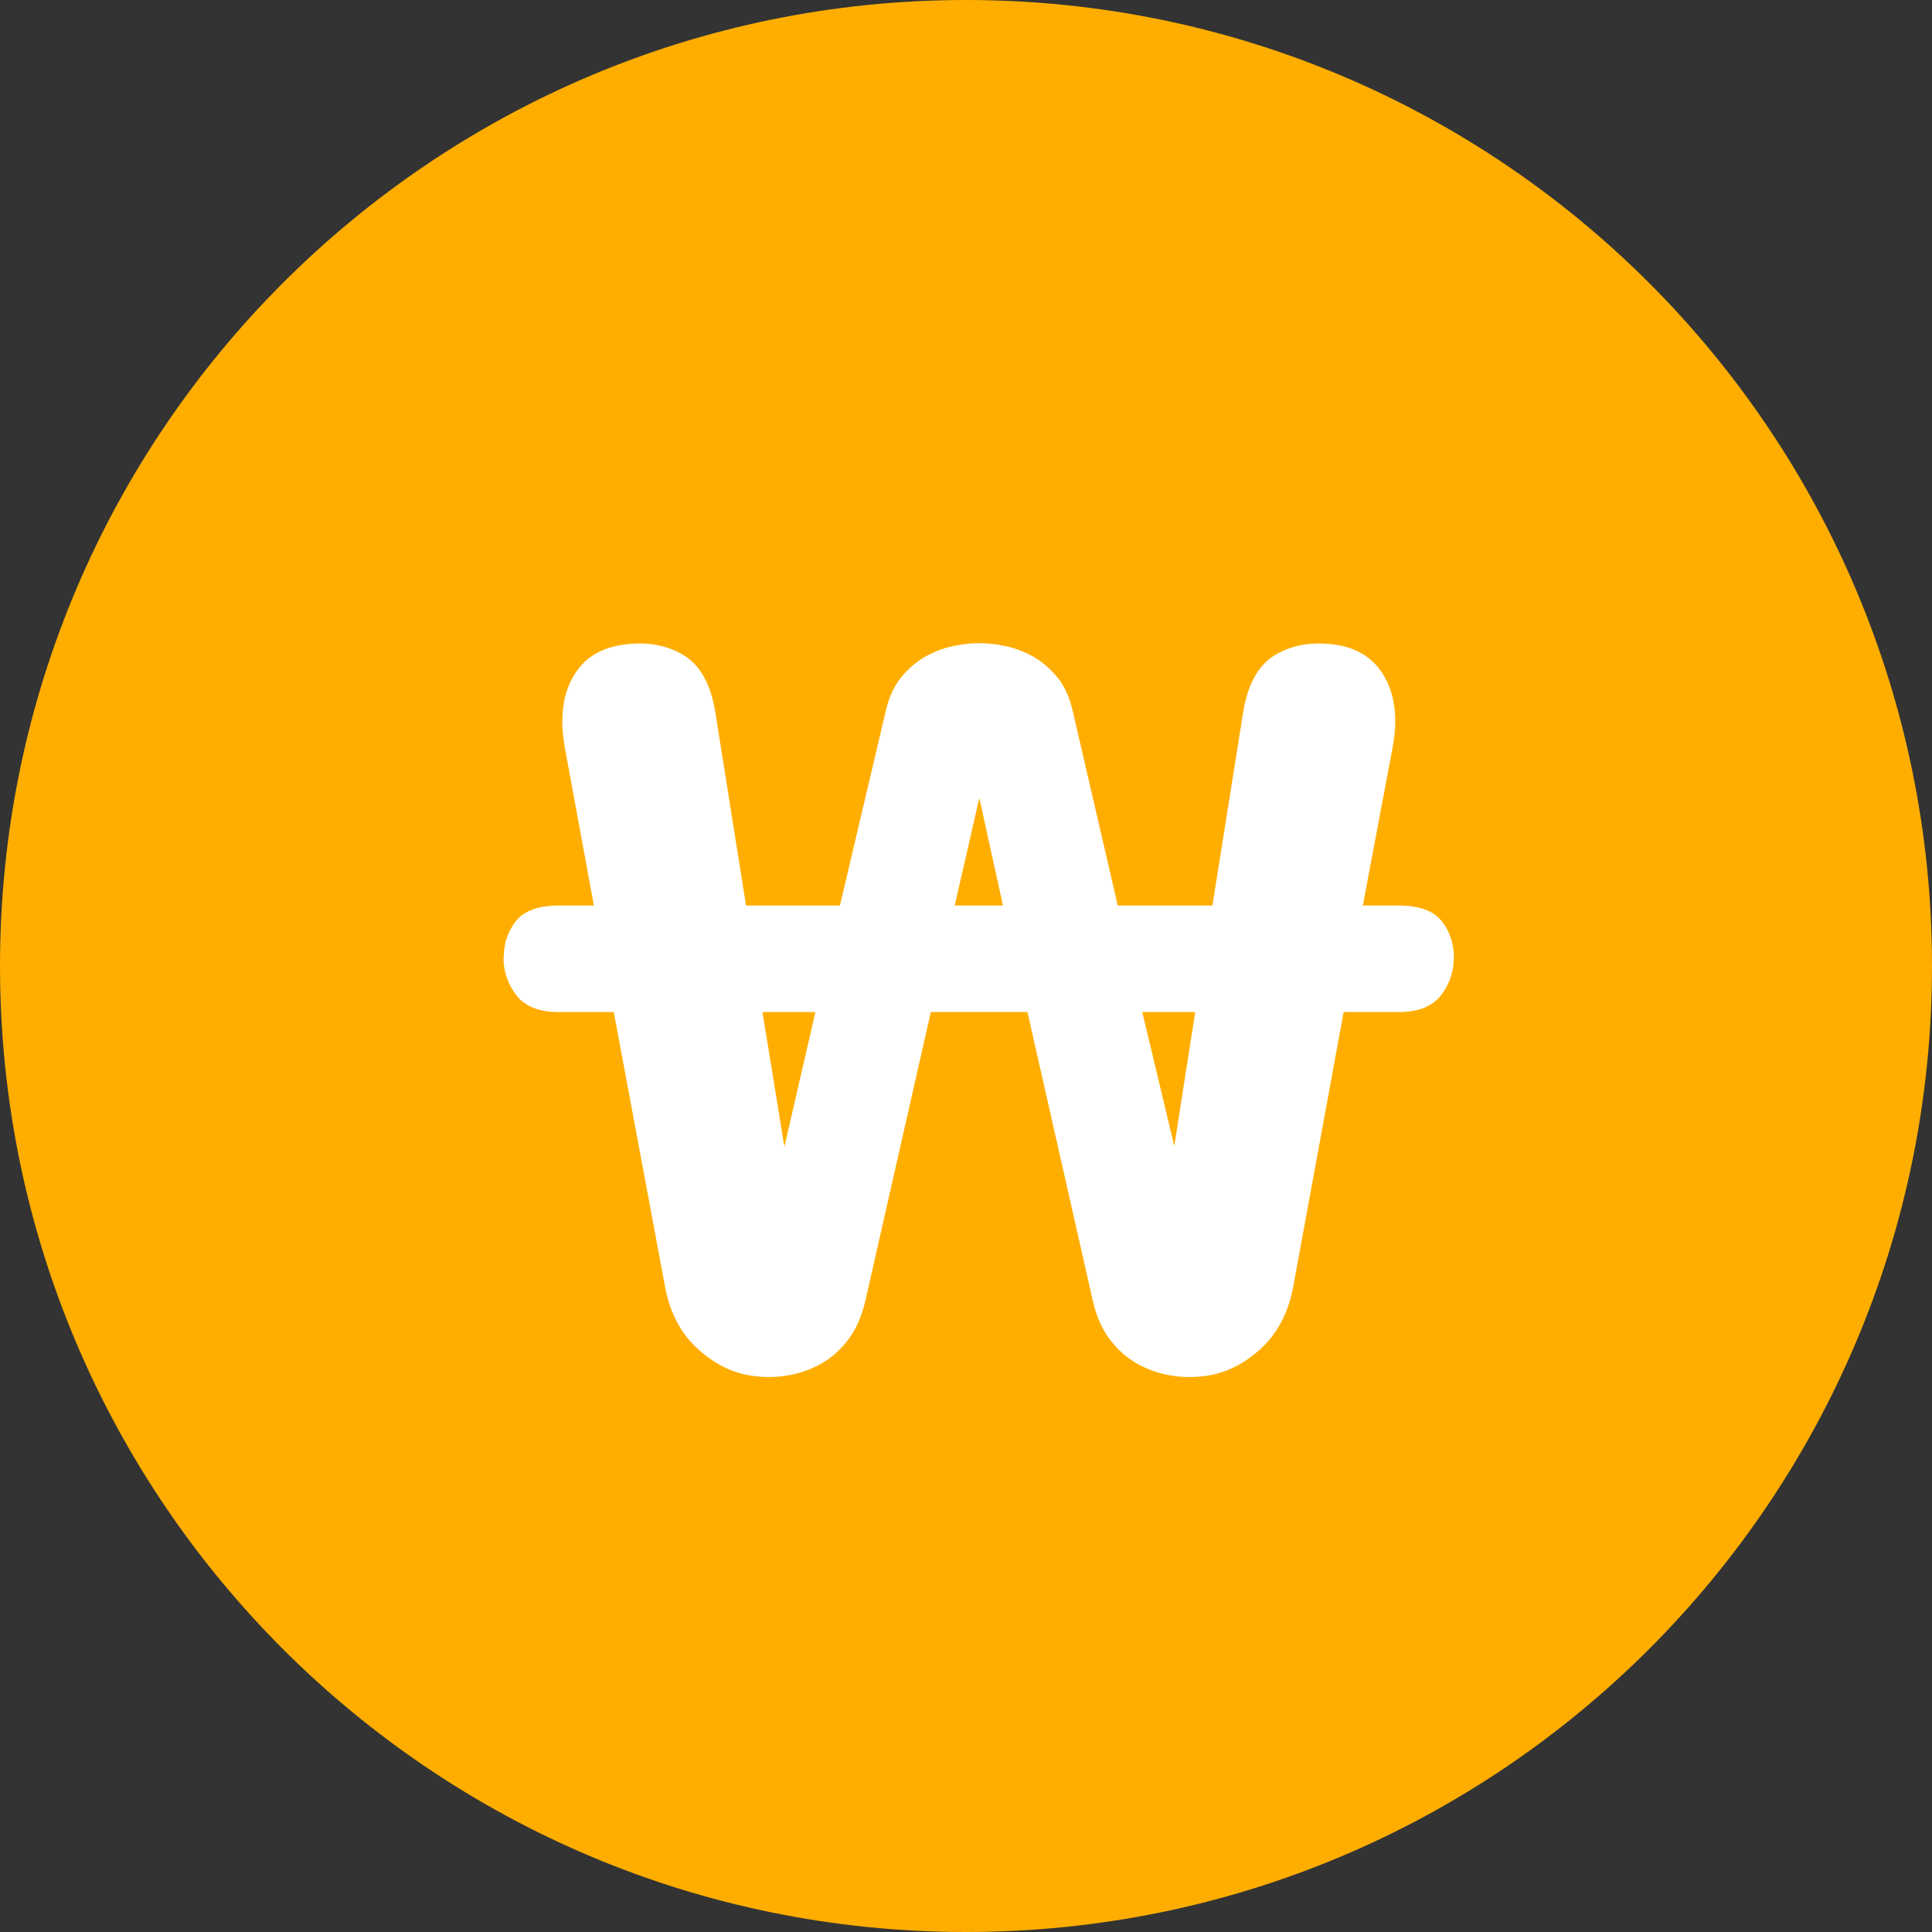
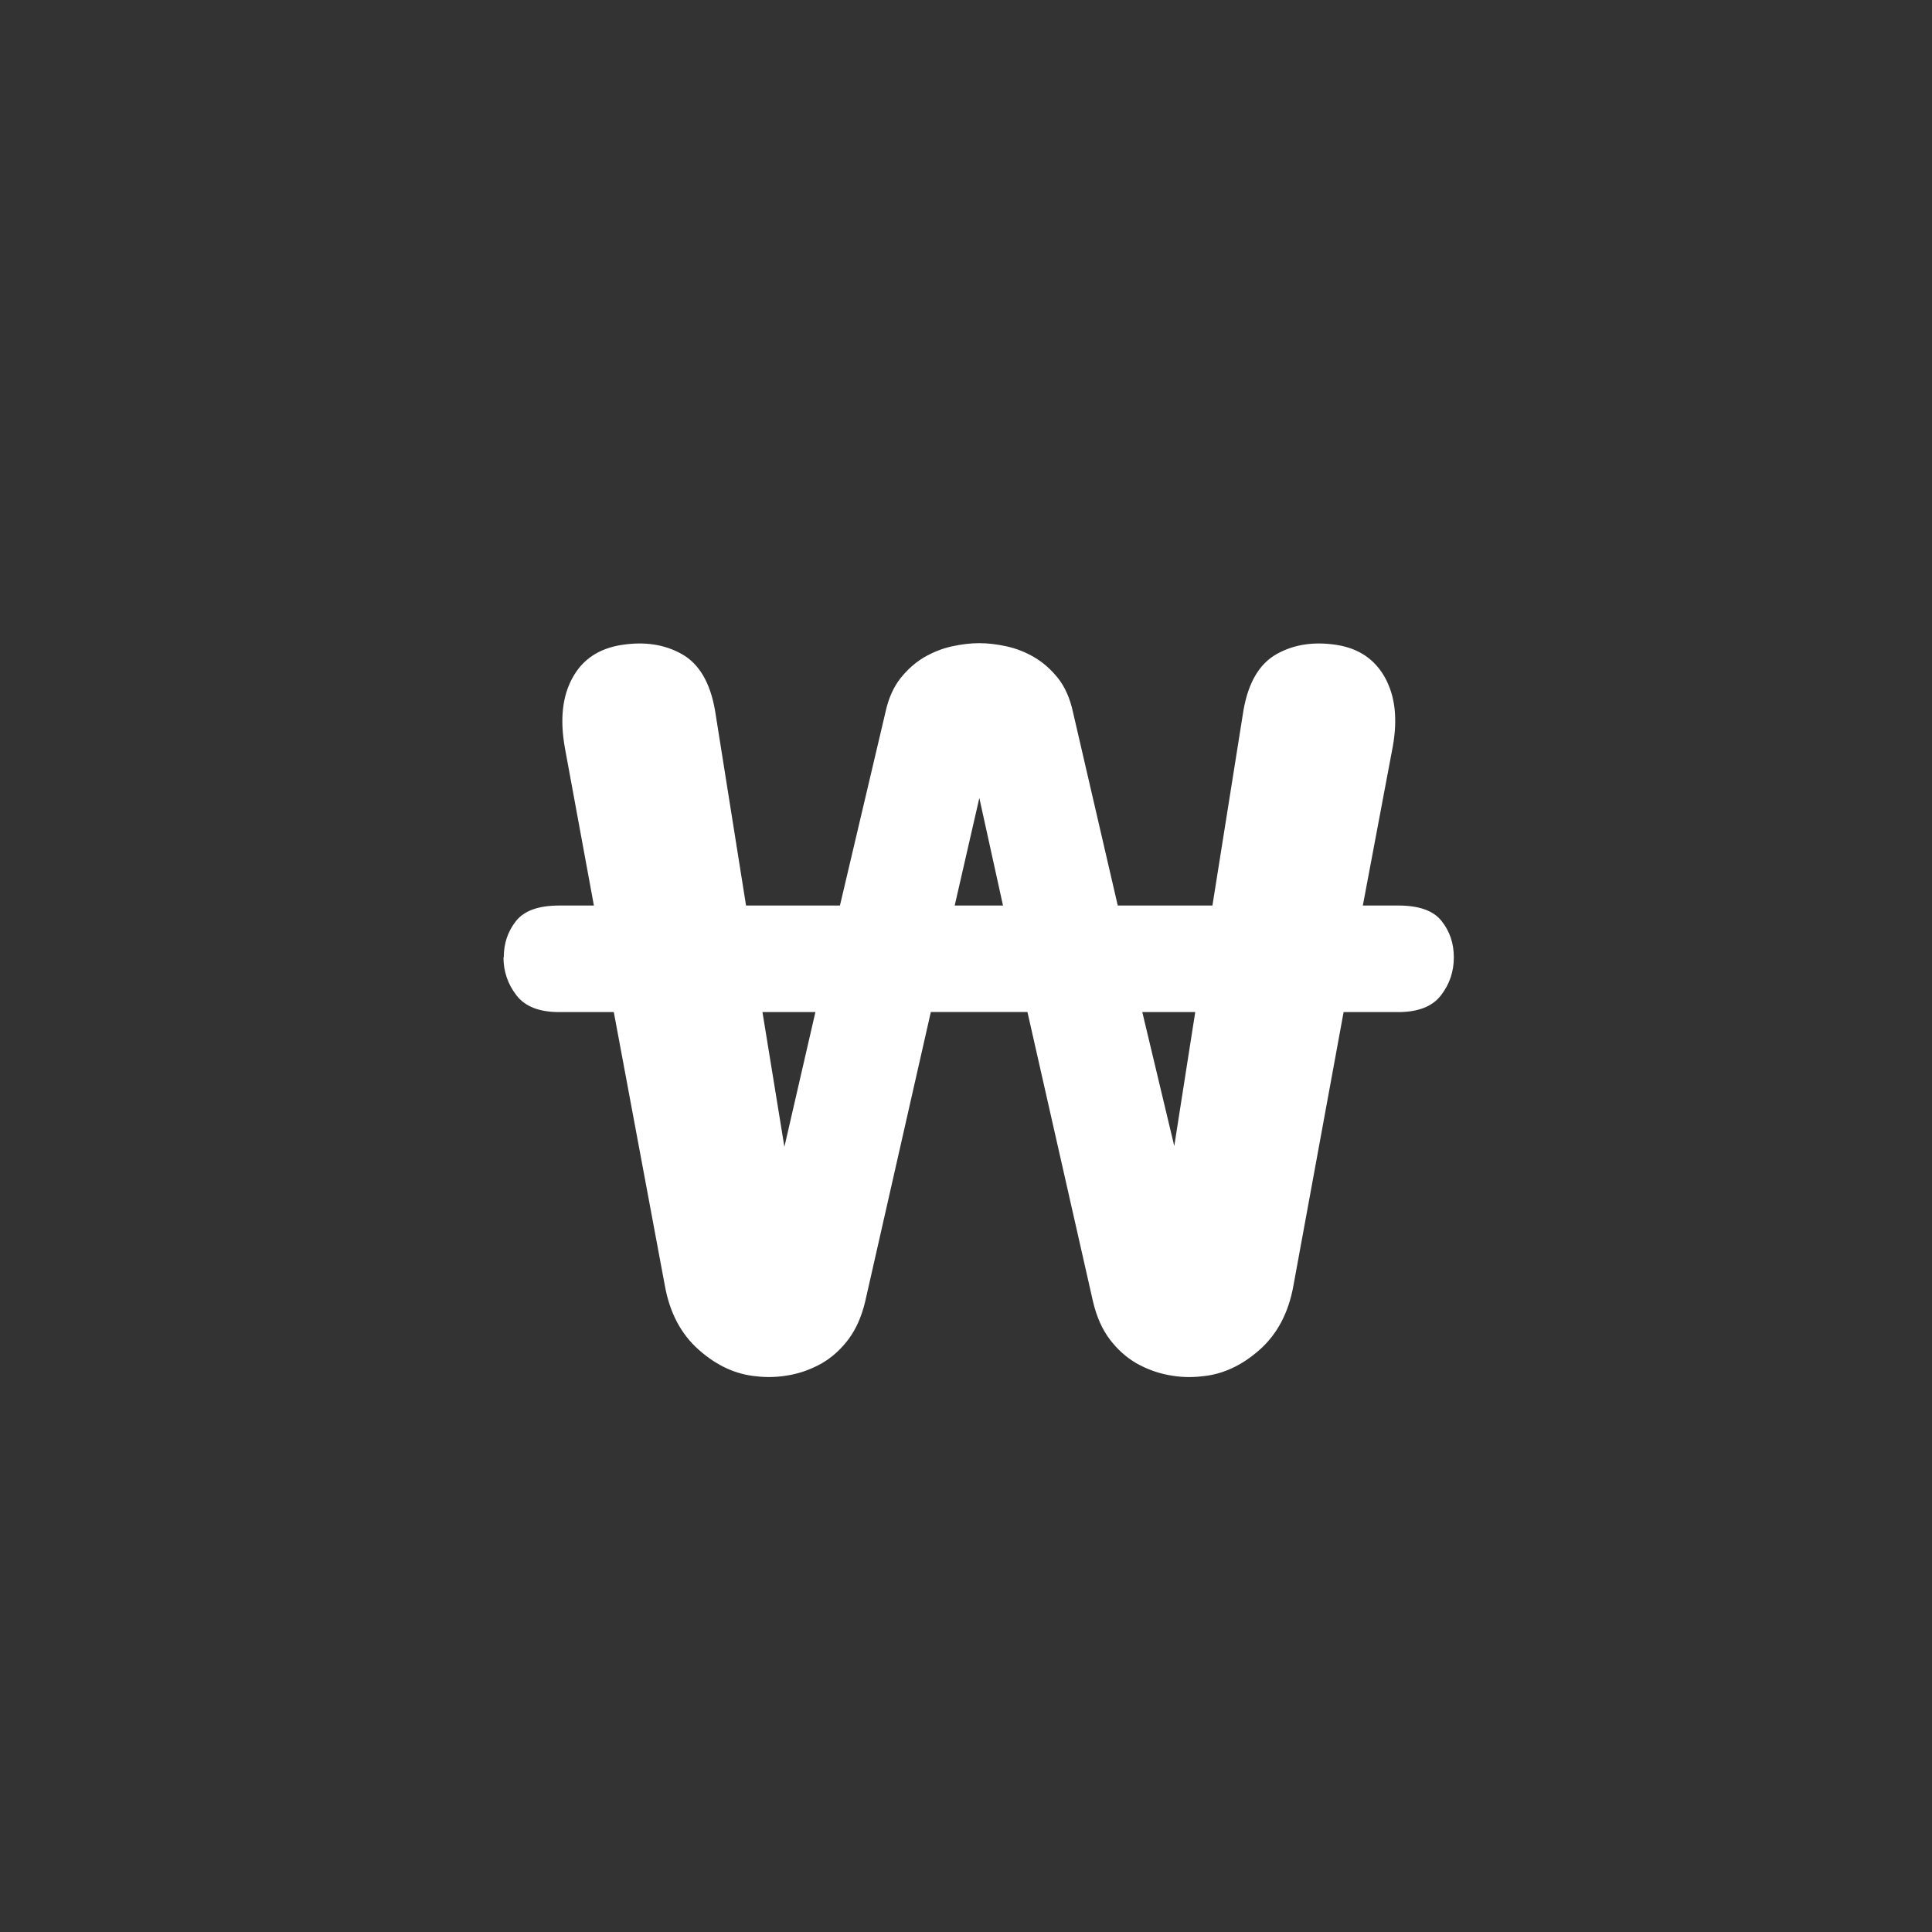
<svg xmlns="http://www.w3.org/2000/svg" width="20" height="20" viewBox="0 0 20 20" fill="none">
  <rect x="0" y="0" width="20" height="20" fill="#333333" stroke="none" />
-   <path d="M20 10C20 15.523 15.523 20 10 20C4.477 20 0 15.523 0 10C0 4.477 4.477 0 10 0C15.524 0 20 4.477 20 10Z" fill="#FFAE00" />
  <path d="M5.215 9.911C5.215 9.766 5.257 9.641 5.342 9.534C5.427 9.427 5.576 9.374 5.79 9.374H6.148L5.846 7.733C5.796 7.444 5.822 7.205 5.927 7.016C6.03 6.827 6.198 6.714 6.431 6.677C6.67 6.639 6.879 6.67 7.058 6.771C7.237 6.871 7.352 7.066 7.402 7.355L7.723 9.374H8.695L9.166 7.374C9.197 7.229 9.25 7.112 9.322 7.021C9.394 6.93 9.476 6.858 9.567 6.804C9.659 6.751 9.754 6.713 9.855 6.691C9.955 6.669 10.05 6.658 10.137 6.658C10.225 6.658 10.32 6.669 10.42 6.691C10.52 6.713 10.617 6.751 10.707 6.804C10.799 6.858 10.88 6.93 10.953 7.021C11.025 7.112 11.077 7.23 11.108 7.374L11.571 9.374H12.551L12.872 7.355C12.922 7.066 13.037 6.871 13.216 6.771C13.395 6.67 13.604 6.639 13.843 6.677C14.069 6.714 14.235 6.828 14.338 7.016C14.442 7.205 14.469 7.44 14.419 7.723L14.108 9.374H14.476C14.689 9.374 14.839 9.427 14.923 9.534C15.008 9.64 15.05 9.766 15.05 9.911C15.05 10.056 15.007 10.186 14.918 10.302C14.83 10.418 14.682 10.477 14.475 10.477H13.909L13.39 13.306C13.34 13.588 13.222 13.812 13.037 13.975C12.851 14.139 12.651 14.23 12.438 14.248C12.325 14.261 12.21 14.257 12.094 14.234C11.977 14.212 11.868 14.171 11.763 14.112C11.66 14.052 11.568 13.97 11.489 13.866C11.411 13.763 11.352 13.632 11.315 13.475L10.636 10.476H9.636L8.956 13.475C8.919 13.631 8.86 13.762 8.782 13.866C8.703 13.97 8.612 14.052 8.509 14.112C8.405 14.171 8.295 14.212 8.179 14.234C8.062 14.256 7.948 14.261 7.835 14.248C7.62 14.229 7.421 14.139 7.236 13.975C7.05 13.812 6.932 13.588 6.882 13.306L6.354 10.477H5.788C5.58 10.477 5.433 10.418 5.345 10.302C5.256 10.186 5.212 10.055 5.212 9.911H5.215ZM8.12 11.872L8.441 10.477H7.893L8.12 11.872ZM9.883 9.374H10.383L10.138 8.261L9.883 9.374ZM12.156 11.864L12.373 10.477H11.825L12.156 11.864Z" fill="white" />
</svg>